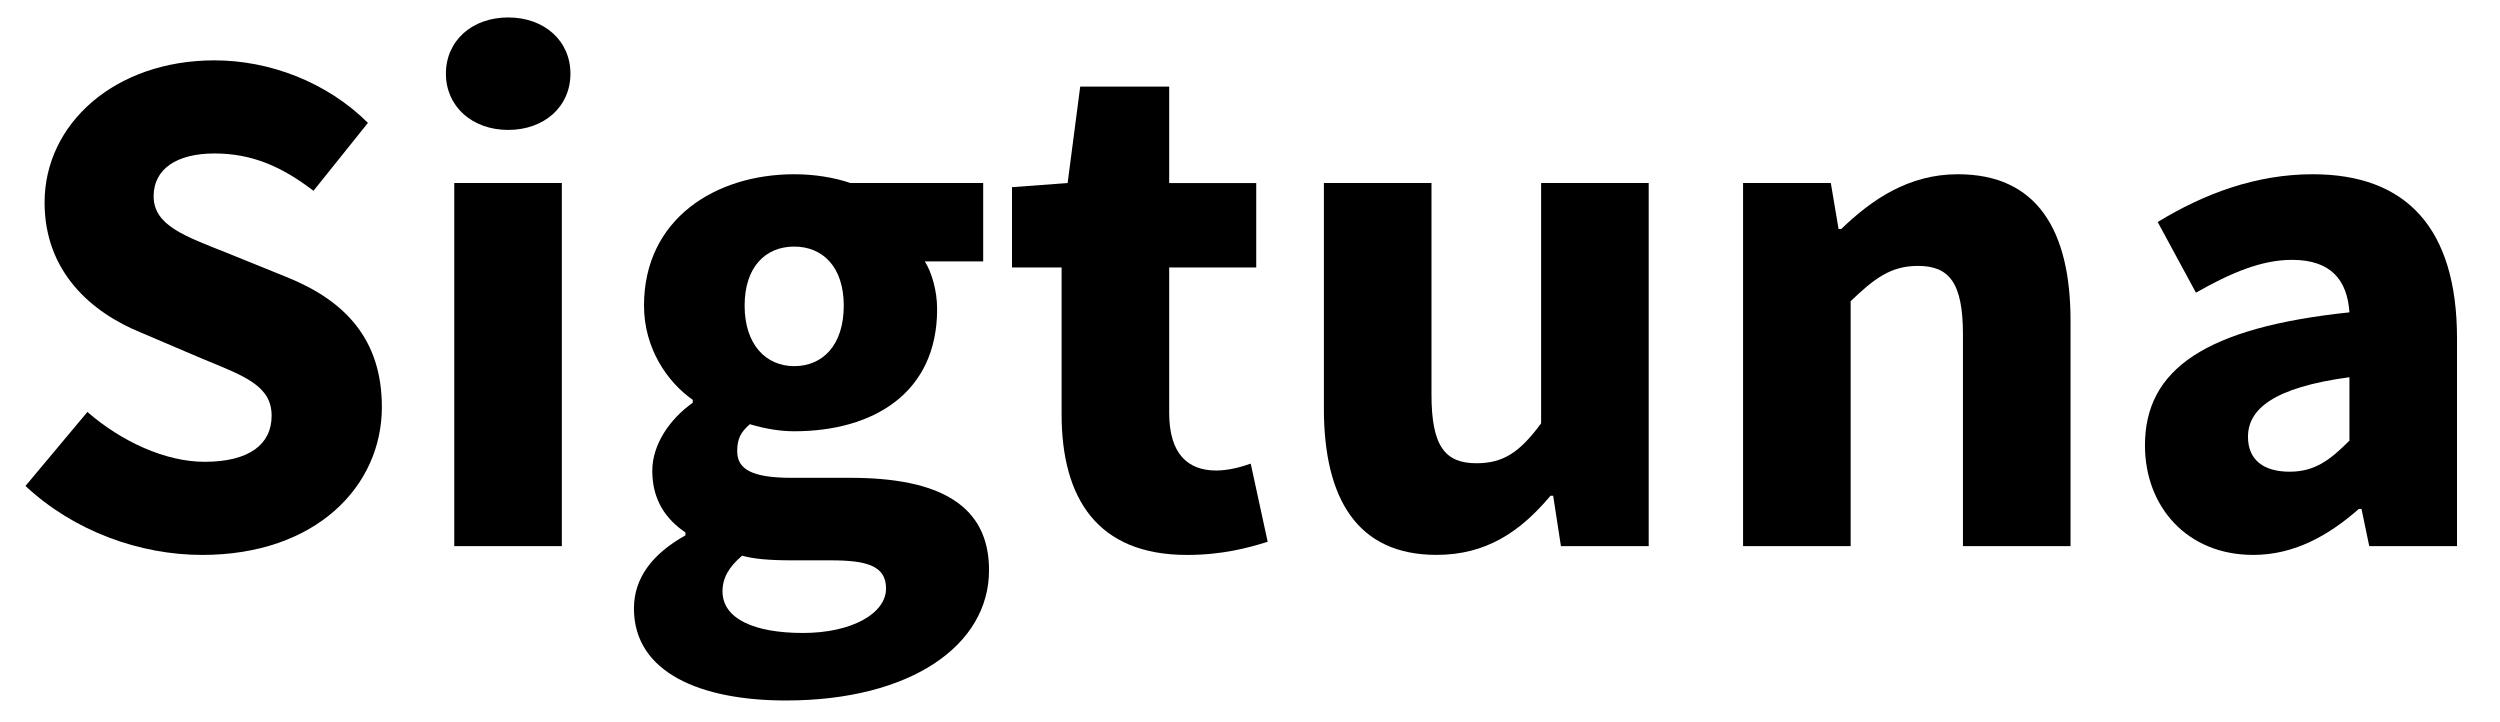
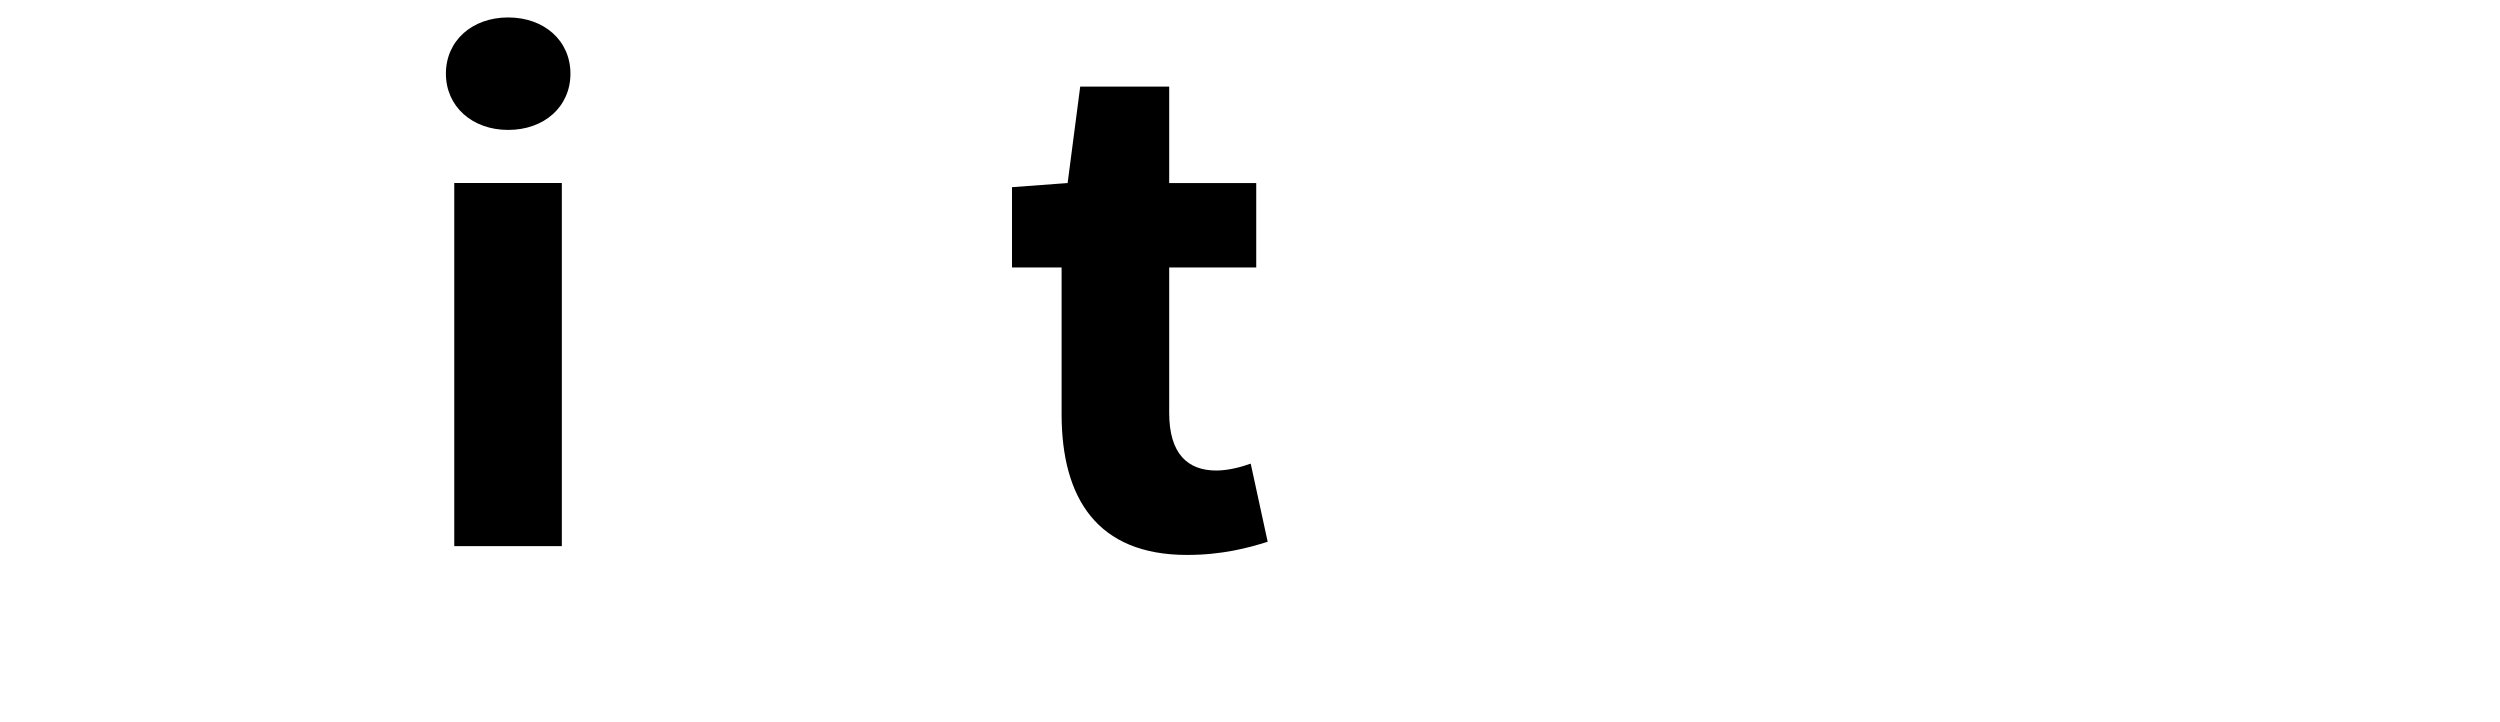
<svg xmlns="http://www.w3.org/2000/svg" id="Layer_1" version="1.1" viewBox="0 0 1920 554.8">
-   <path d="M19.57,373.2l47.56-56.82c26.05,22.68,59.84,38.28,89.99,38.28,34.57,0,51.49-13.61,51.49-35.36,0-23.06-20.82-30.47-52.83-43.62l-47.61-20.3c-37.96-15.44-73.93-46.62-73.93-99.85,0-60.71,54.23-109.18,130.48-109.18,42.19,0,86.3,16.63,117.85,48.01l-41.81,52.19c-24.14-18.51-47.08-28.69-76.04-28.69s-46.73,11.89-46.73,32.85c0,22.47,23.96,30.63,55.94,43.36l46.68,18.91c44.74,18.09,72.67,47.88,72.67,99.65,0,60.84-50.72,113.55-138.02,113.55-47.67,0-98.33-18.05-135.7-52.97Z" />
  <path d="M342.46,56.59c0-25.33,20.11-43.19,47.82-43.19s47.82,17.86,47.82,43.19-20.11,43.19-47.82,43.19-47.82-18.06-47.82-43.19ZM348.87,140.56h82.62v278.86h-82.62V140.56Z" />
-   <path d="M486.87,467.3c0-23.14,13.89-41.85,39.54-56.14v-2.25c-14.42-9.72-25.46-24.34-25.46-47.35,0-20.1,13.35-39.74,31.08-52.24v-2.25c-19.64-13.69-37.43-39.74-37.43-72.34,0-66.93,55.29-100.91,115.34-100.91,15.54,0,30.68,2.45,43.18,6.74h101.97v60.2h-44.82c5.22,8.33,9.44,22.14,9.44,36.75,0,64.15-48.81,93.7-109.78,93.7-10.18,0-21.68-1.72-34.05-5.42-6.81,5.95-9.71,10.91-9.71,20.75,0,13.75,11.24,20.42,41.72,20.42h45.22c68.38,0,106.47,20.96,106.47,70.89,0,57.93-60.38,100.12-156.07,100.12-64.87,0-116.65-21.09-116.65-70.69ZM680.48,451.95c0-17.58-15.07-21.61-42.51-21.61h-28.95c-19.12,0-30.03-1.12-39.08-3.57-10.31,8.72-15.06,17.31-15.06,27.36,0,21.15,24.46,31.99,61.81,31.99s63.79-14.87,63.79-34.17ZM648.01,234.73c0-29.71-16.13-45.35-38.07-45.35s-38.07,15.53-38.07,45.35,16.32,46.47,38.07,46.47,38.07-15.93,38.07-46.47Z" />
  <path d="M815.31,318.04v-112.64h-38.09v-61.65l42.72-3.17,9.66-74.06h68.34v74.06h66.85v64.83h-66.85v111.65c0,31.61,14.35,44.3,36.1,44.3,9.19,0,19.17-2.64,26.51-5.29l13.03,60c-14.81,4.69-34.92,10.12-61.97,10.12-68.91,0-96.3-43.52-96.3-108.13Z" />
-   <path d="M1016.76,313.68v-173.12h82.62v162.53c0,40.13,10.77,52.68,34.63,52.68,20.76,0,33.45-8.72,49.57-30.67v-184.55h82.62v278.86h-67.41l-5.95-38.68h-2.05c-23.27,27.77-49.53,45.42-87.55,45.42-60.64,0-86.5-42.79-86.5-112.49Z" />
-   <path d="M1338.66,140.56h67.41l5.95,35.31h2.05c23.47-22.55,51.58-42.05,89.6-42.05,60.64,0,86.5,42.79,86.5,112.49v173.12h-82.62v-162.53c0-40.13-10.77-52.68-34.63-52.68-20.76,0-33.45,9.65-51.62,27.1v188.12h-82.62V140.56Z" />
-   <path d="M1647.33,342.08c0-58.75,46.75-90.56,157.04-102.2-1.66-24.39-13.82-40.31-44.1-40.31-23.4,0-46.74,9.85-73.79,25.19l-29.37-54.24c35.39-21.63,75.26-36.7,119.1-36.7,71.29,0,110.78,40.73,110.78,126.18v159.42h-67.41l-5.95-28.56h-2.05c-23.47,20.63-49.79,35.31-81.13,35.31-50.86,0-83.12-37.1-83.12-84.09ZM1804.37,338.41v-48.71c-58.76,7.93-77.92,24.72-77.92,45.8,0,17.97,12.36,26.77,31.99,26.77s31.26-9.25,45.93-23.86Z" />
</svg>